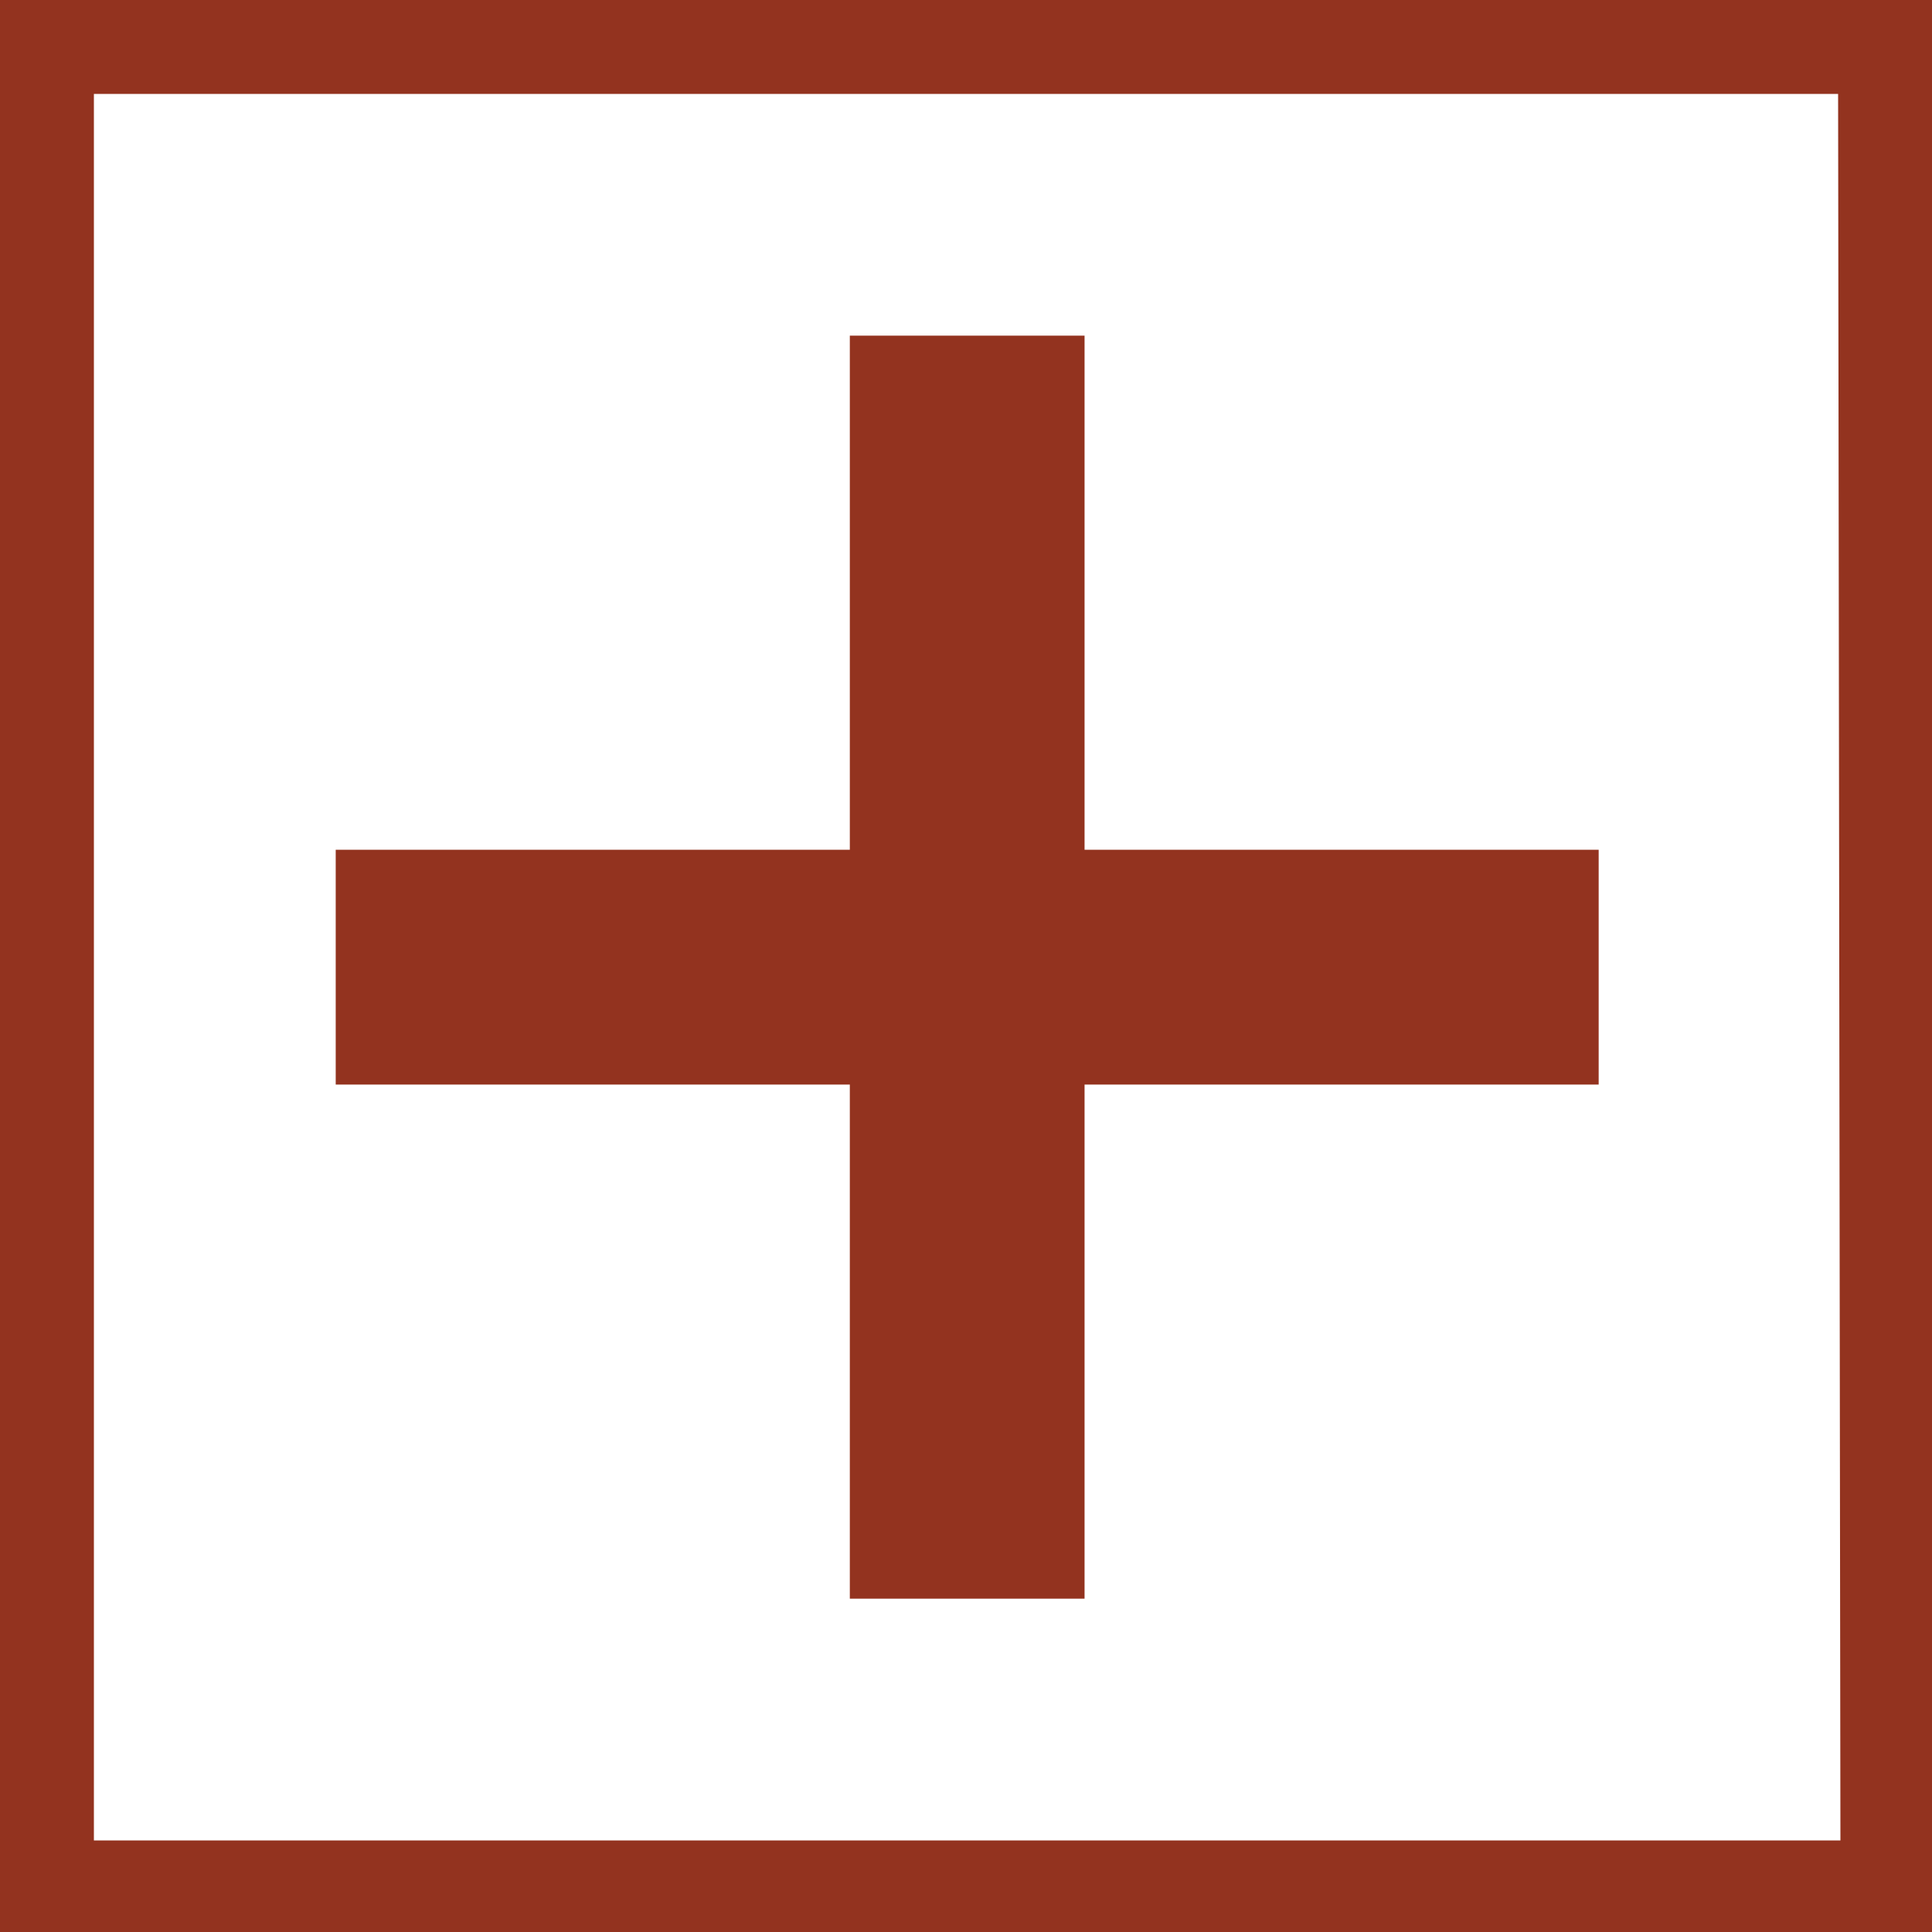
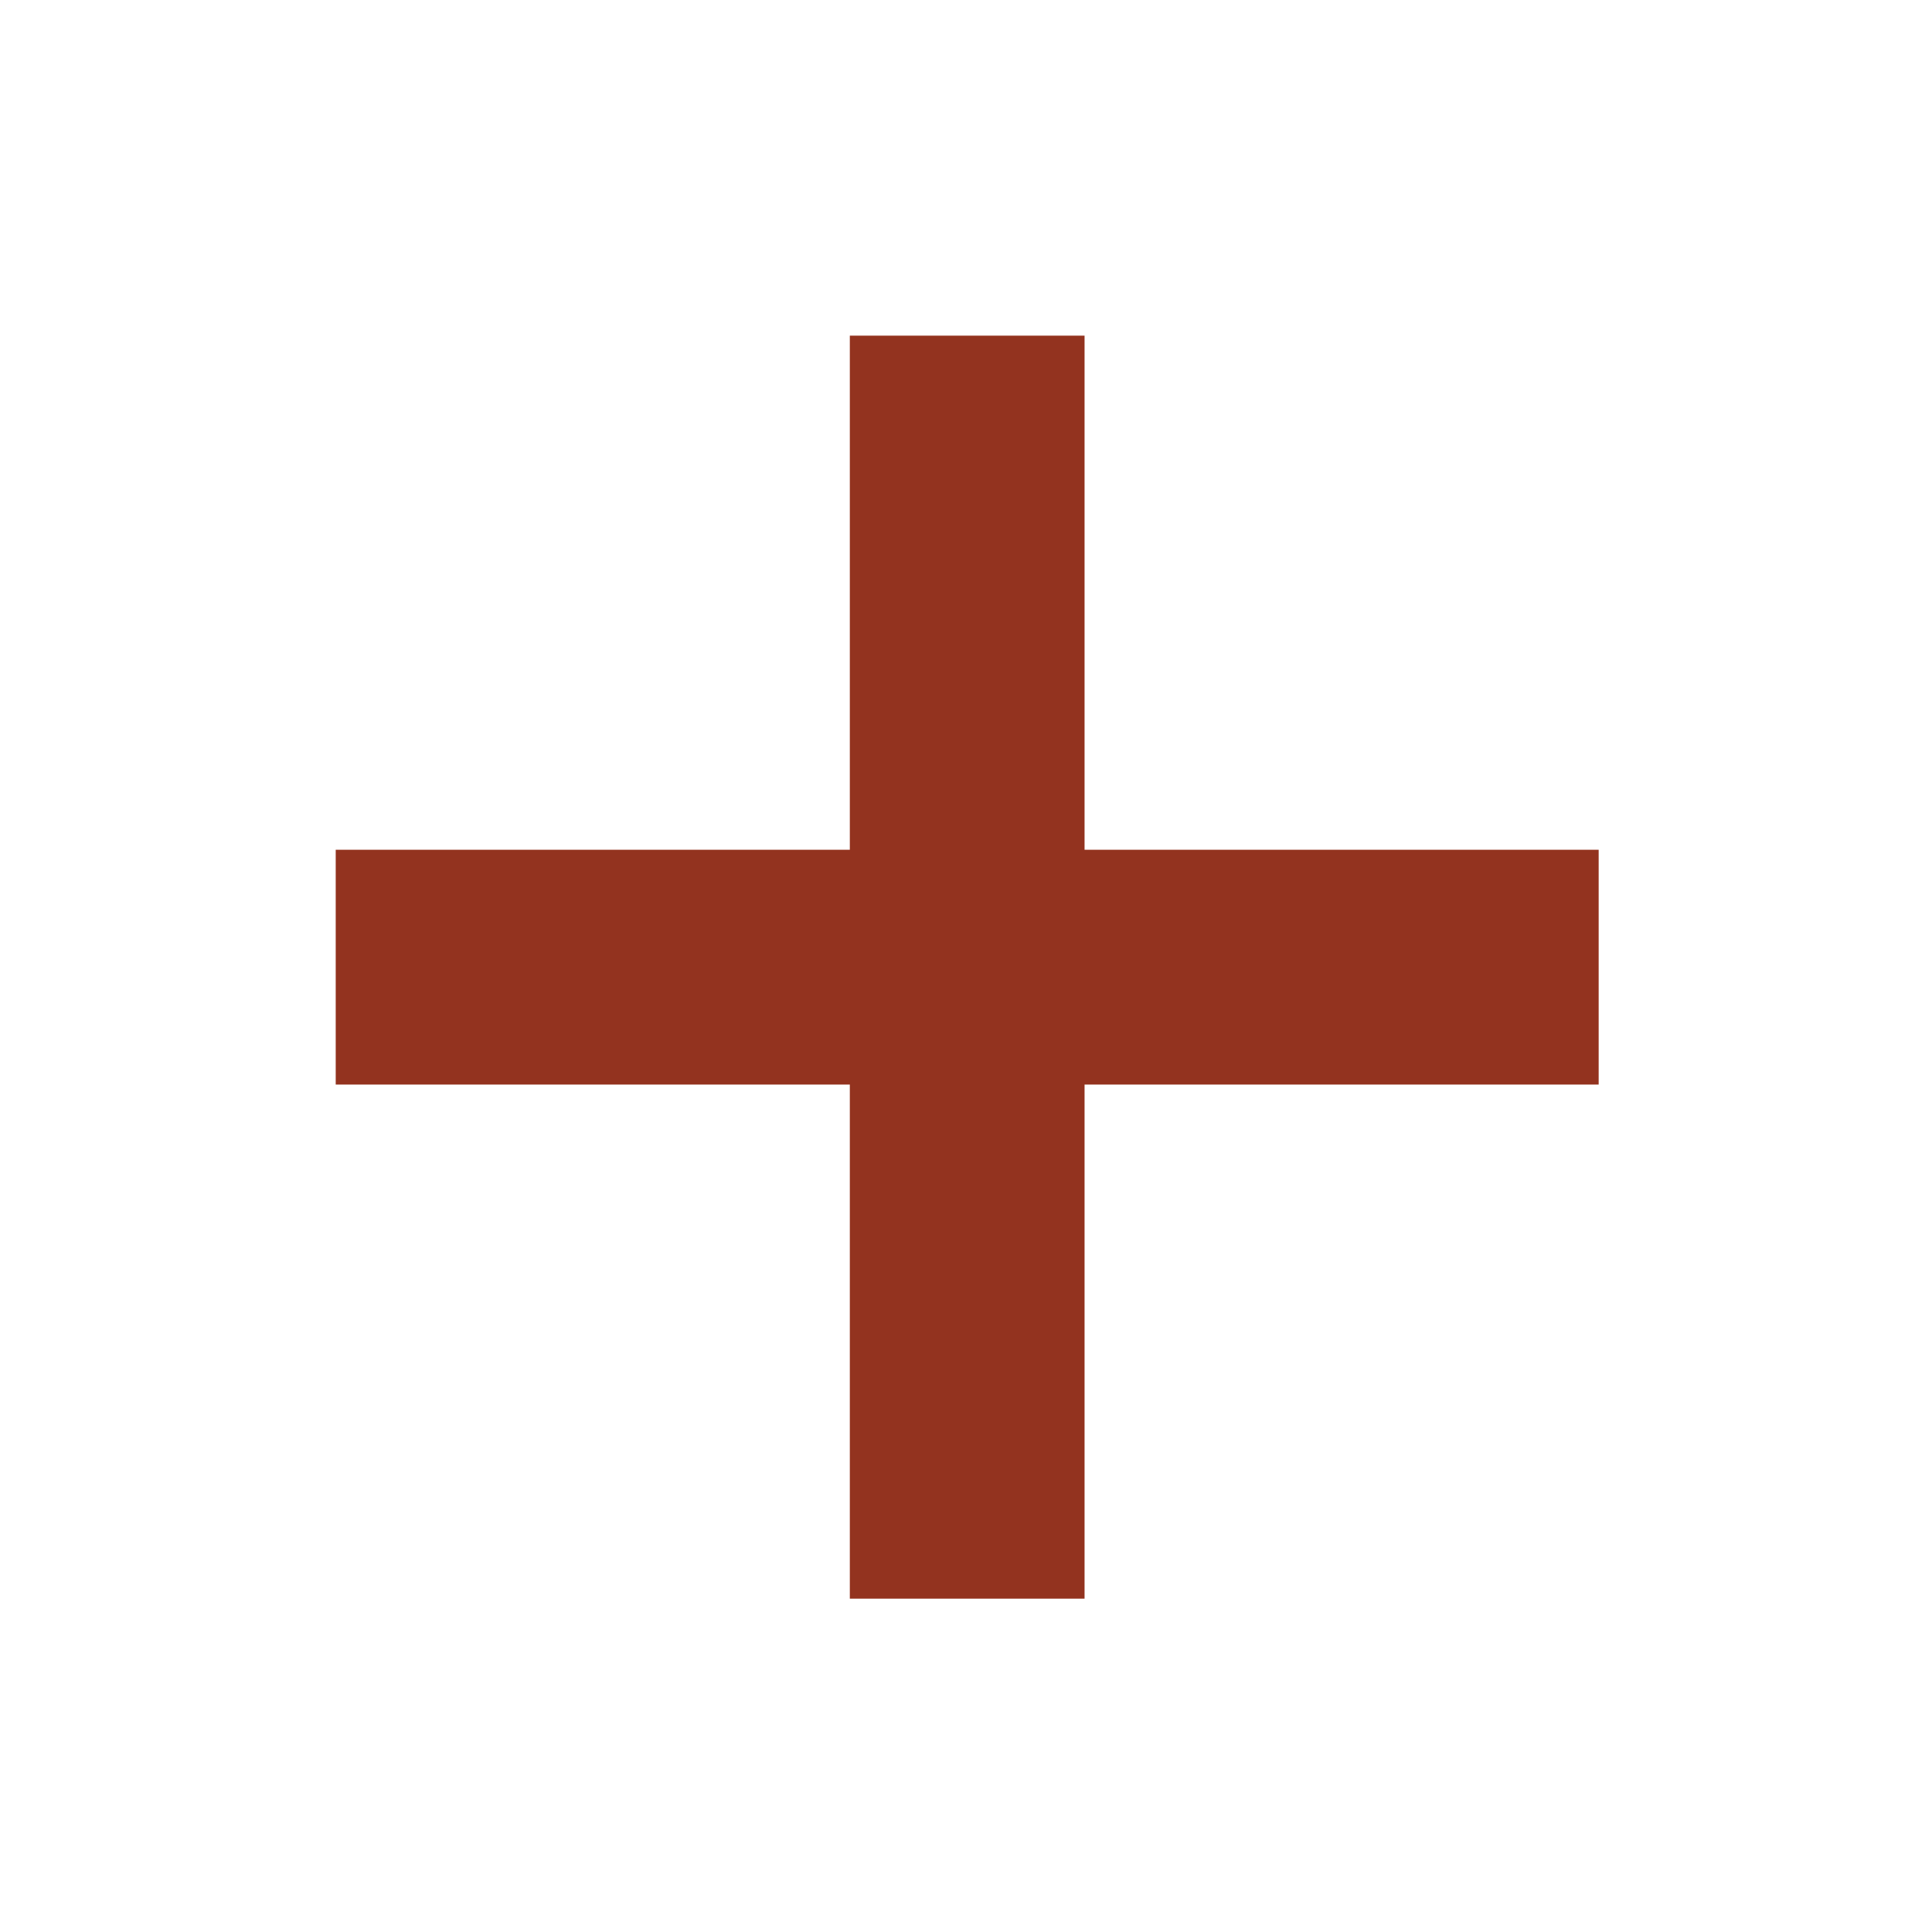
<svg xmlns="http://www.w3.org/2000/svg" width="30" height="30" viewBox="0 0 30 30" fill="none">
-   <path d="M0 0V30H30V0H0ZM28.578 28.578H1.458V1.458H28.542L28.578 28.578Z" fill="#93331F" />
  <path d="M13.196 24.824H16.841V16.841H24.824V13.195H16.841V5.212H13.196V13.195H5.213V16.841H13.196V24.824Z" fill="#93331F" />
</svg>